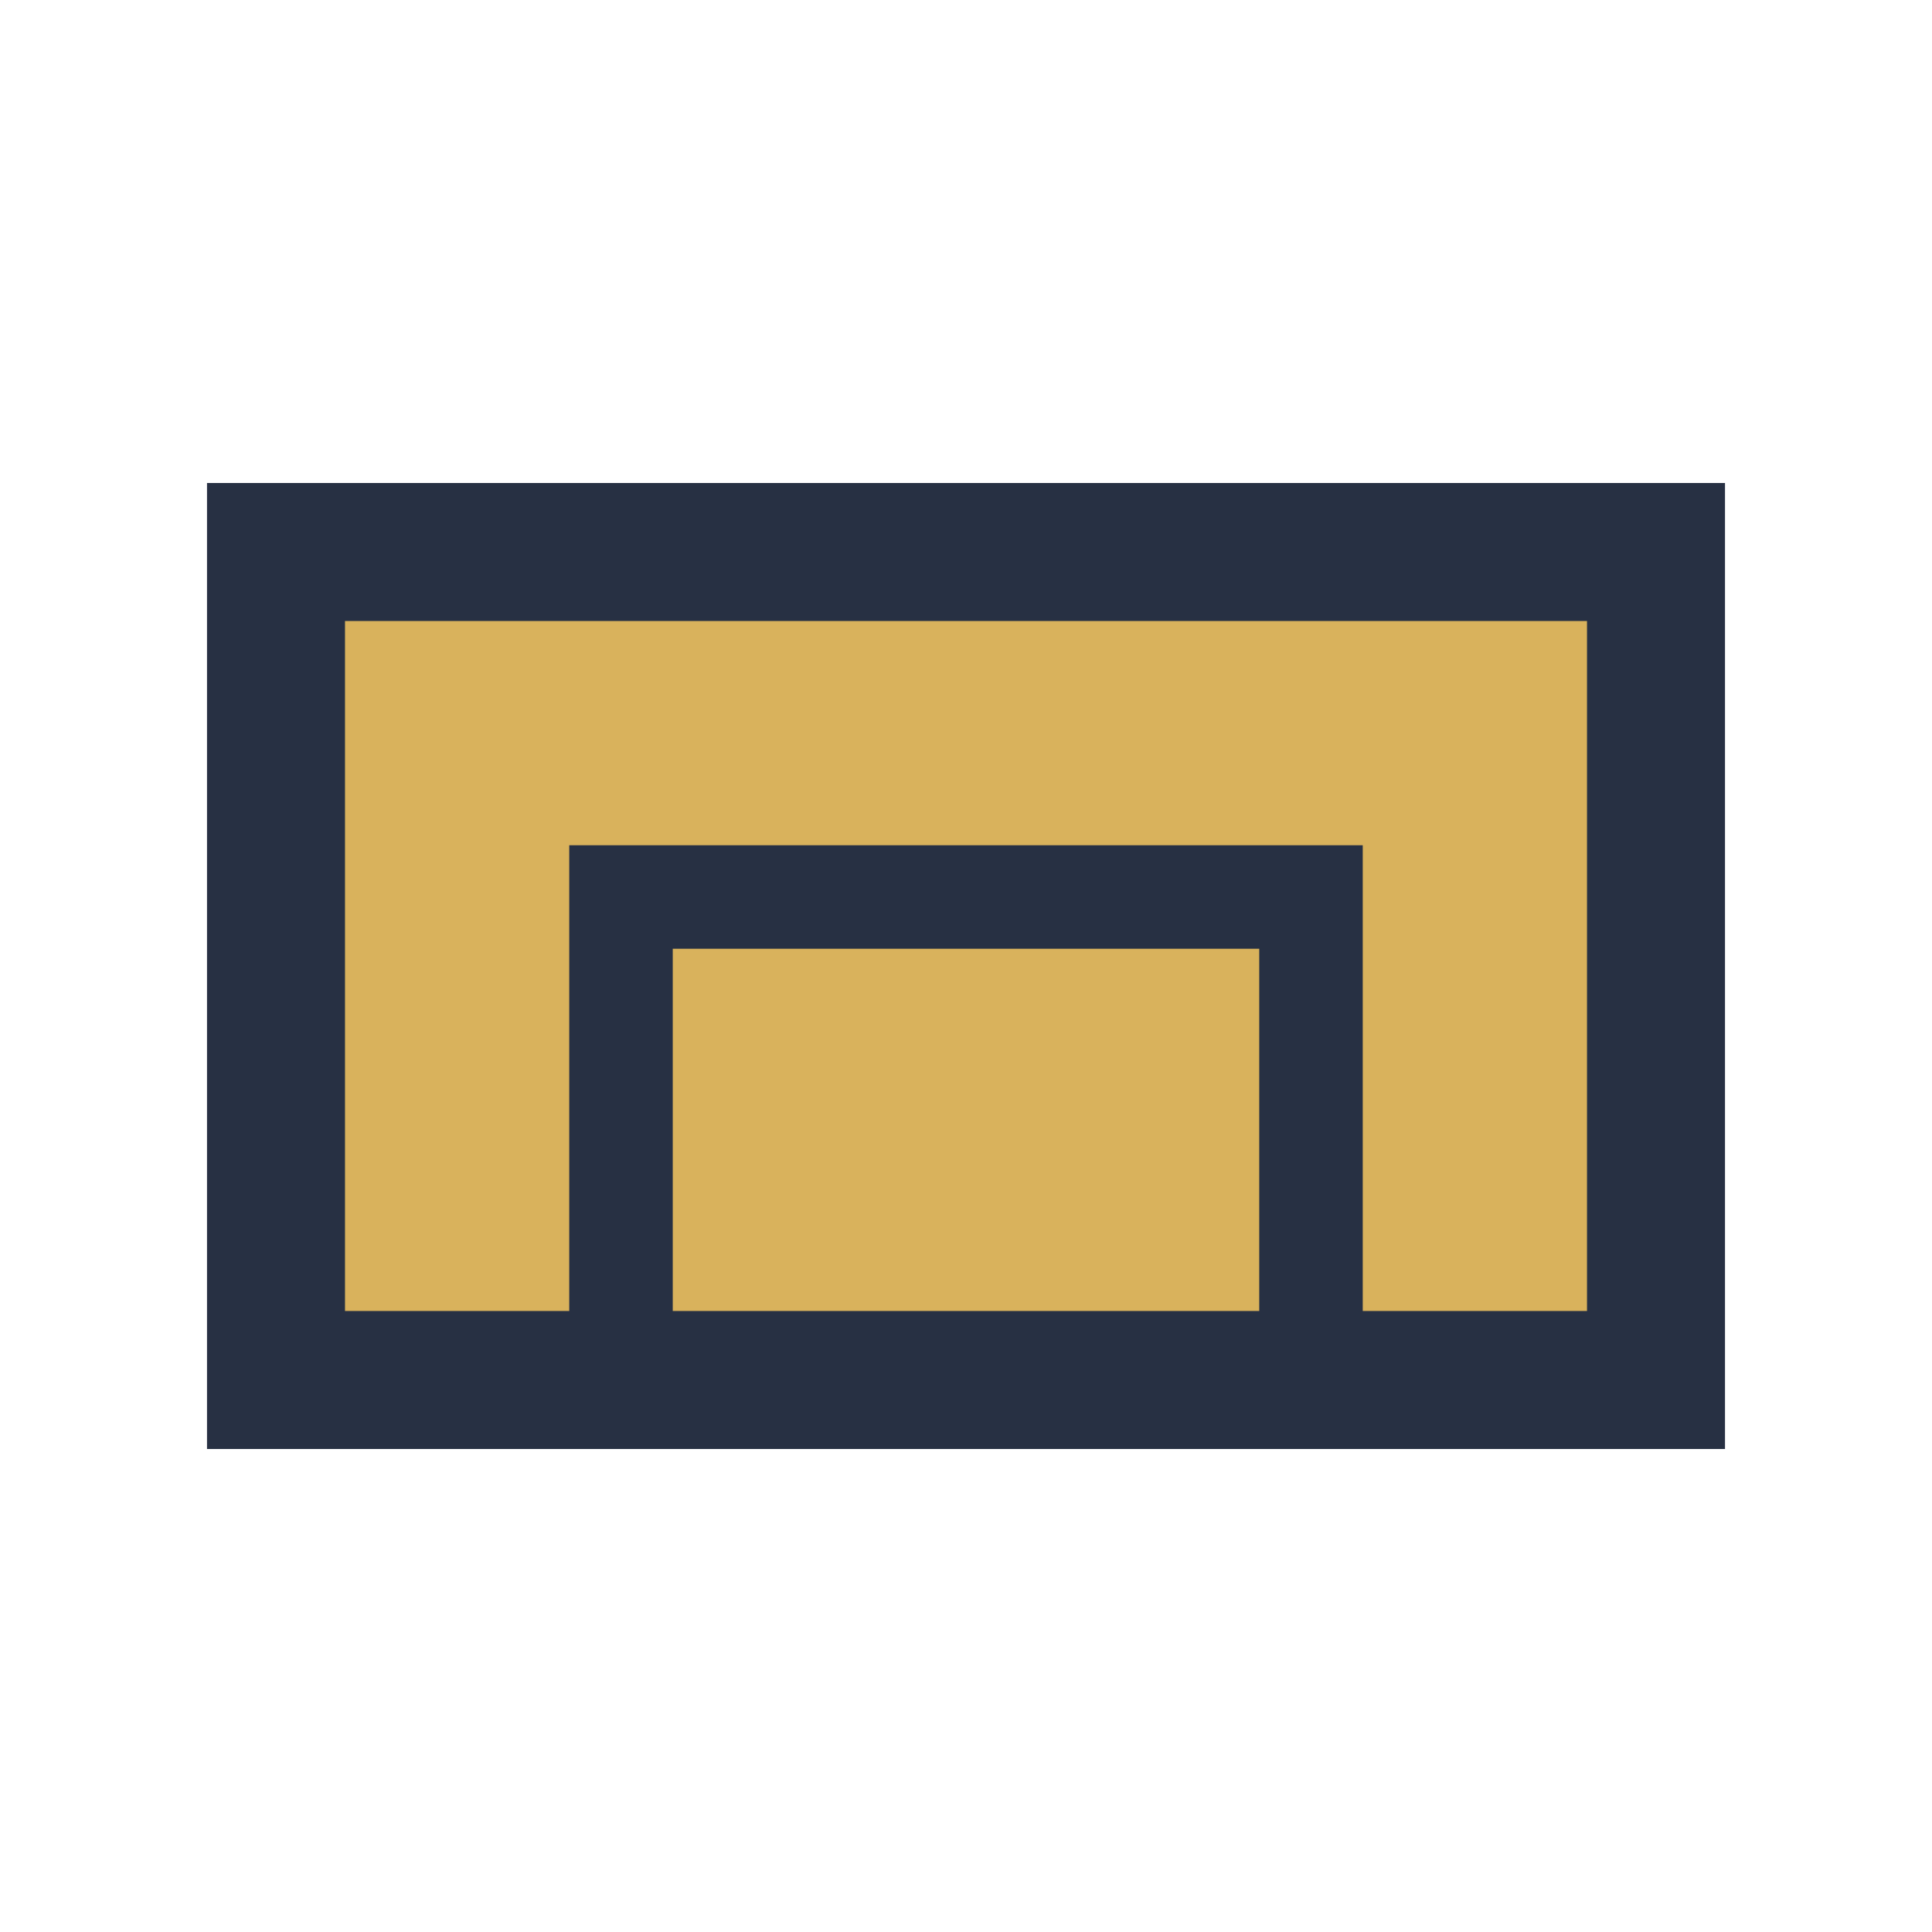
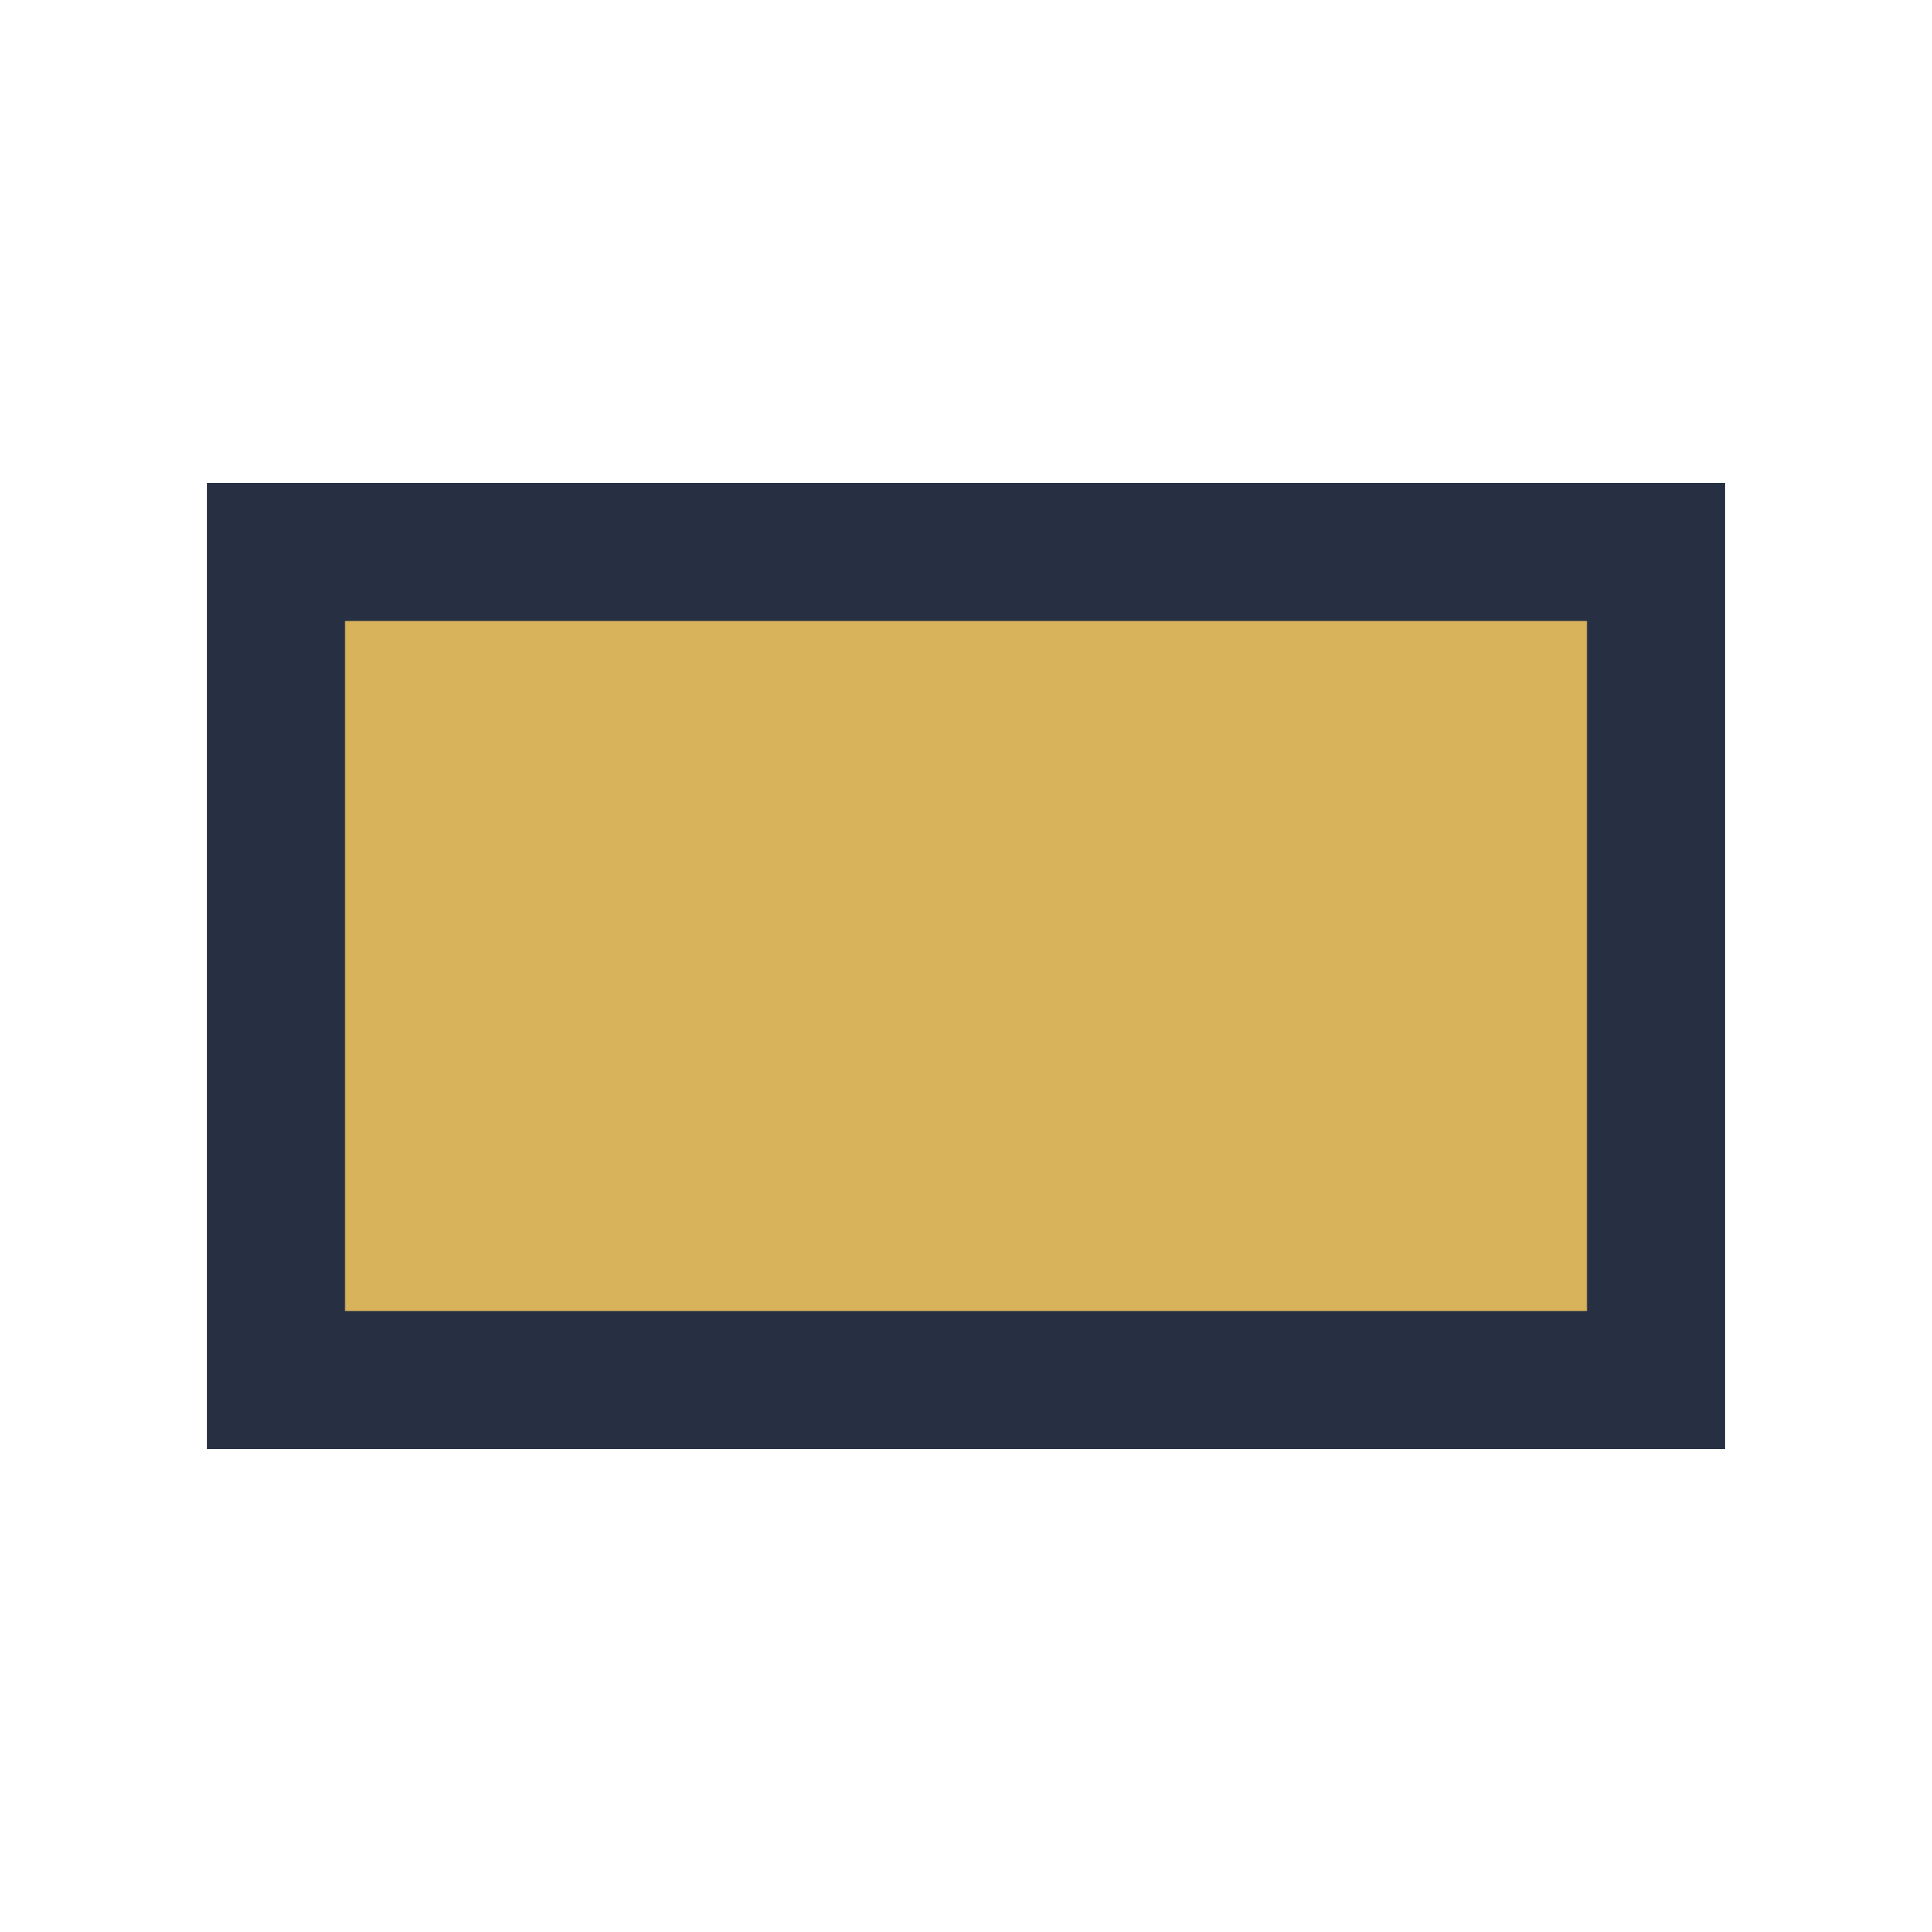
<svg xmlns="http://www.w3.org/2000/svg" width="28" height="28" viewBox="0 0 28 28">
  <rect x="4" y="8" width="20" height="12" fill="#D9B25C" stroke="#273043" stroke-width="2" />
-   <rect x="9" y="13" width="10" height="7" fill="none" stroke="#273043" stroke-width="1.5" />
</svg>